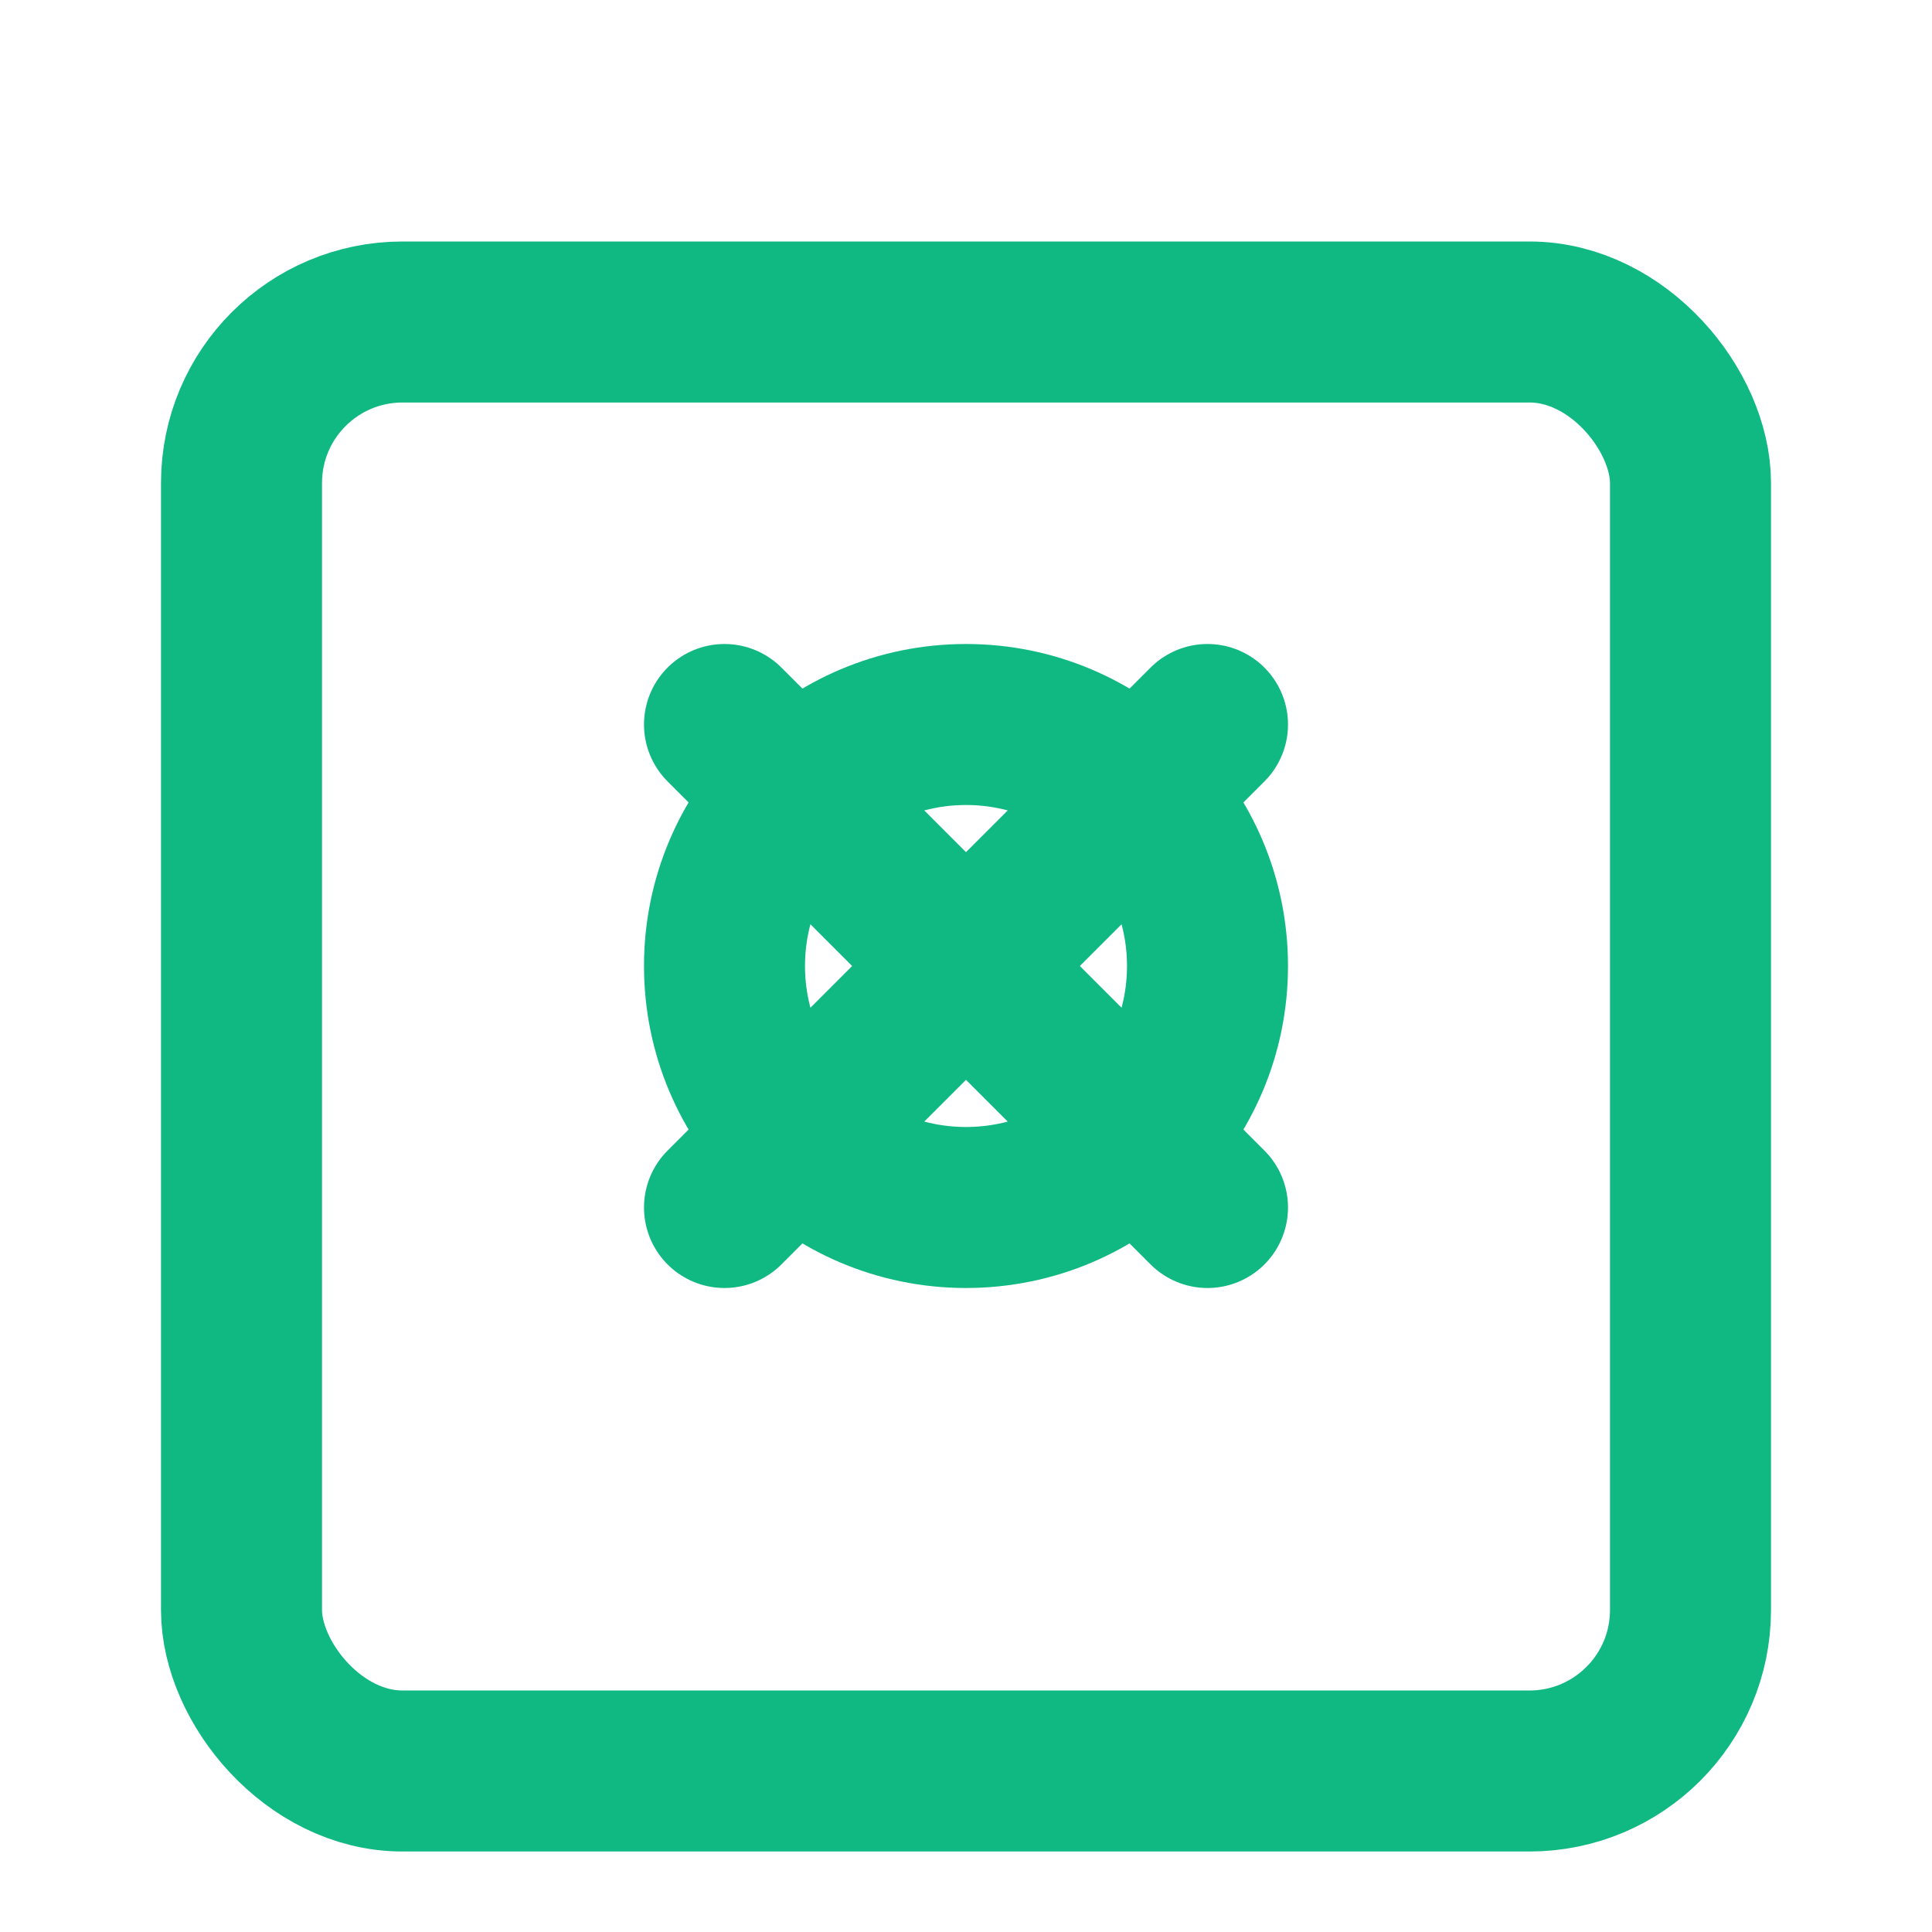
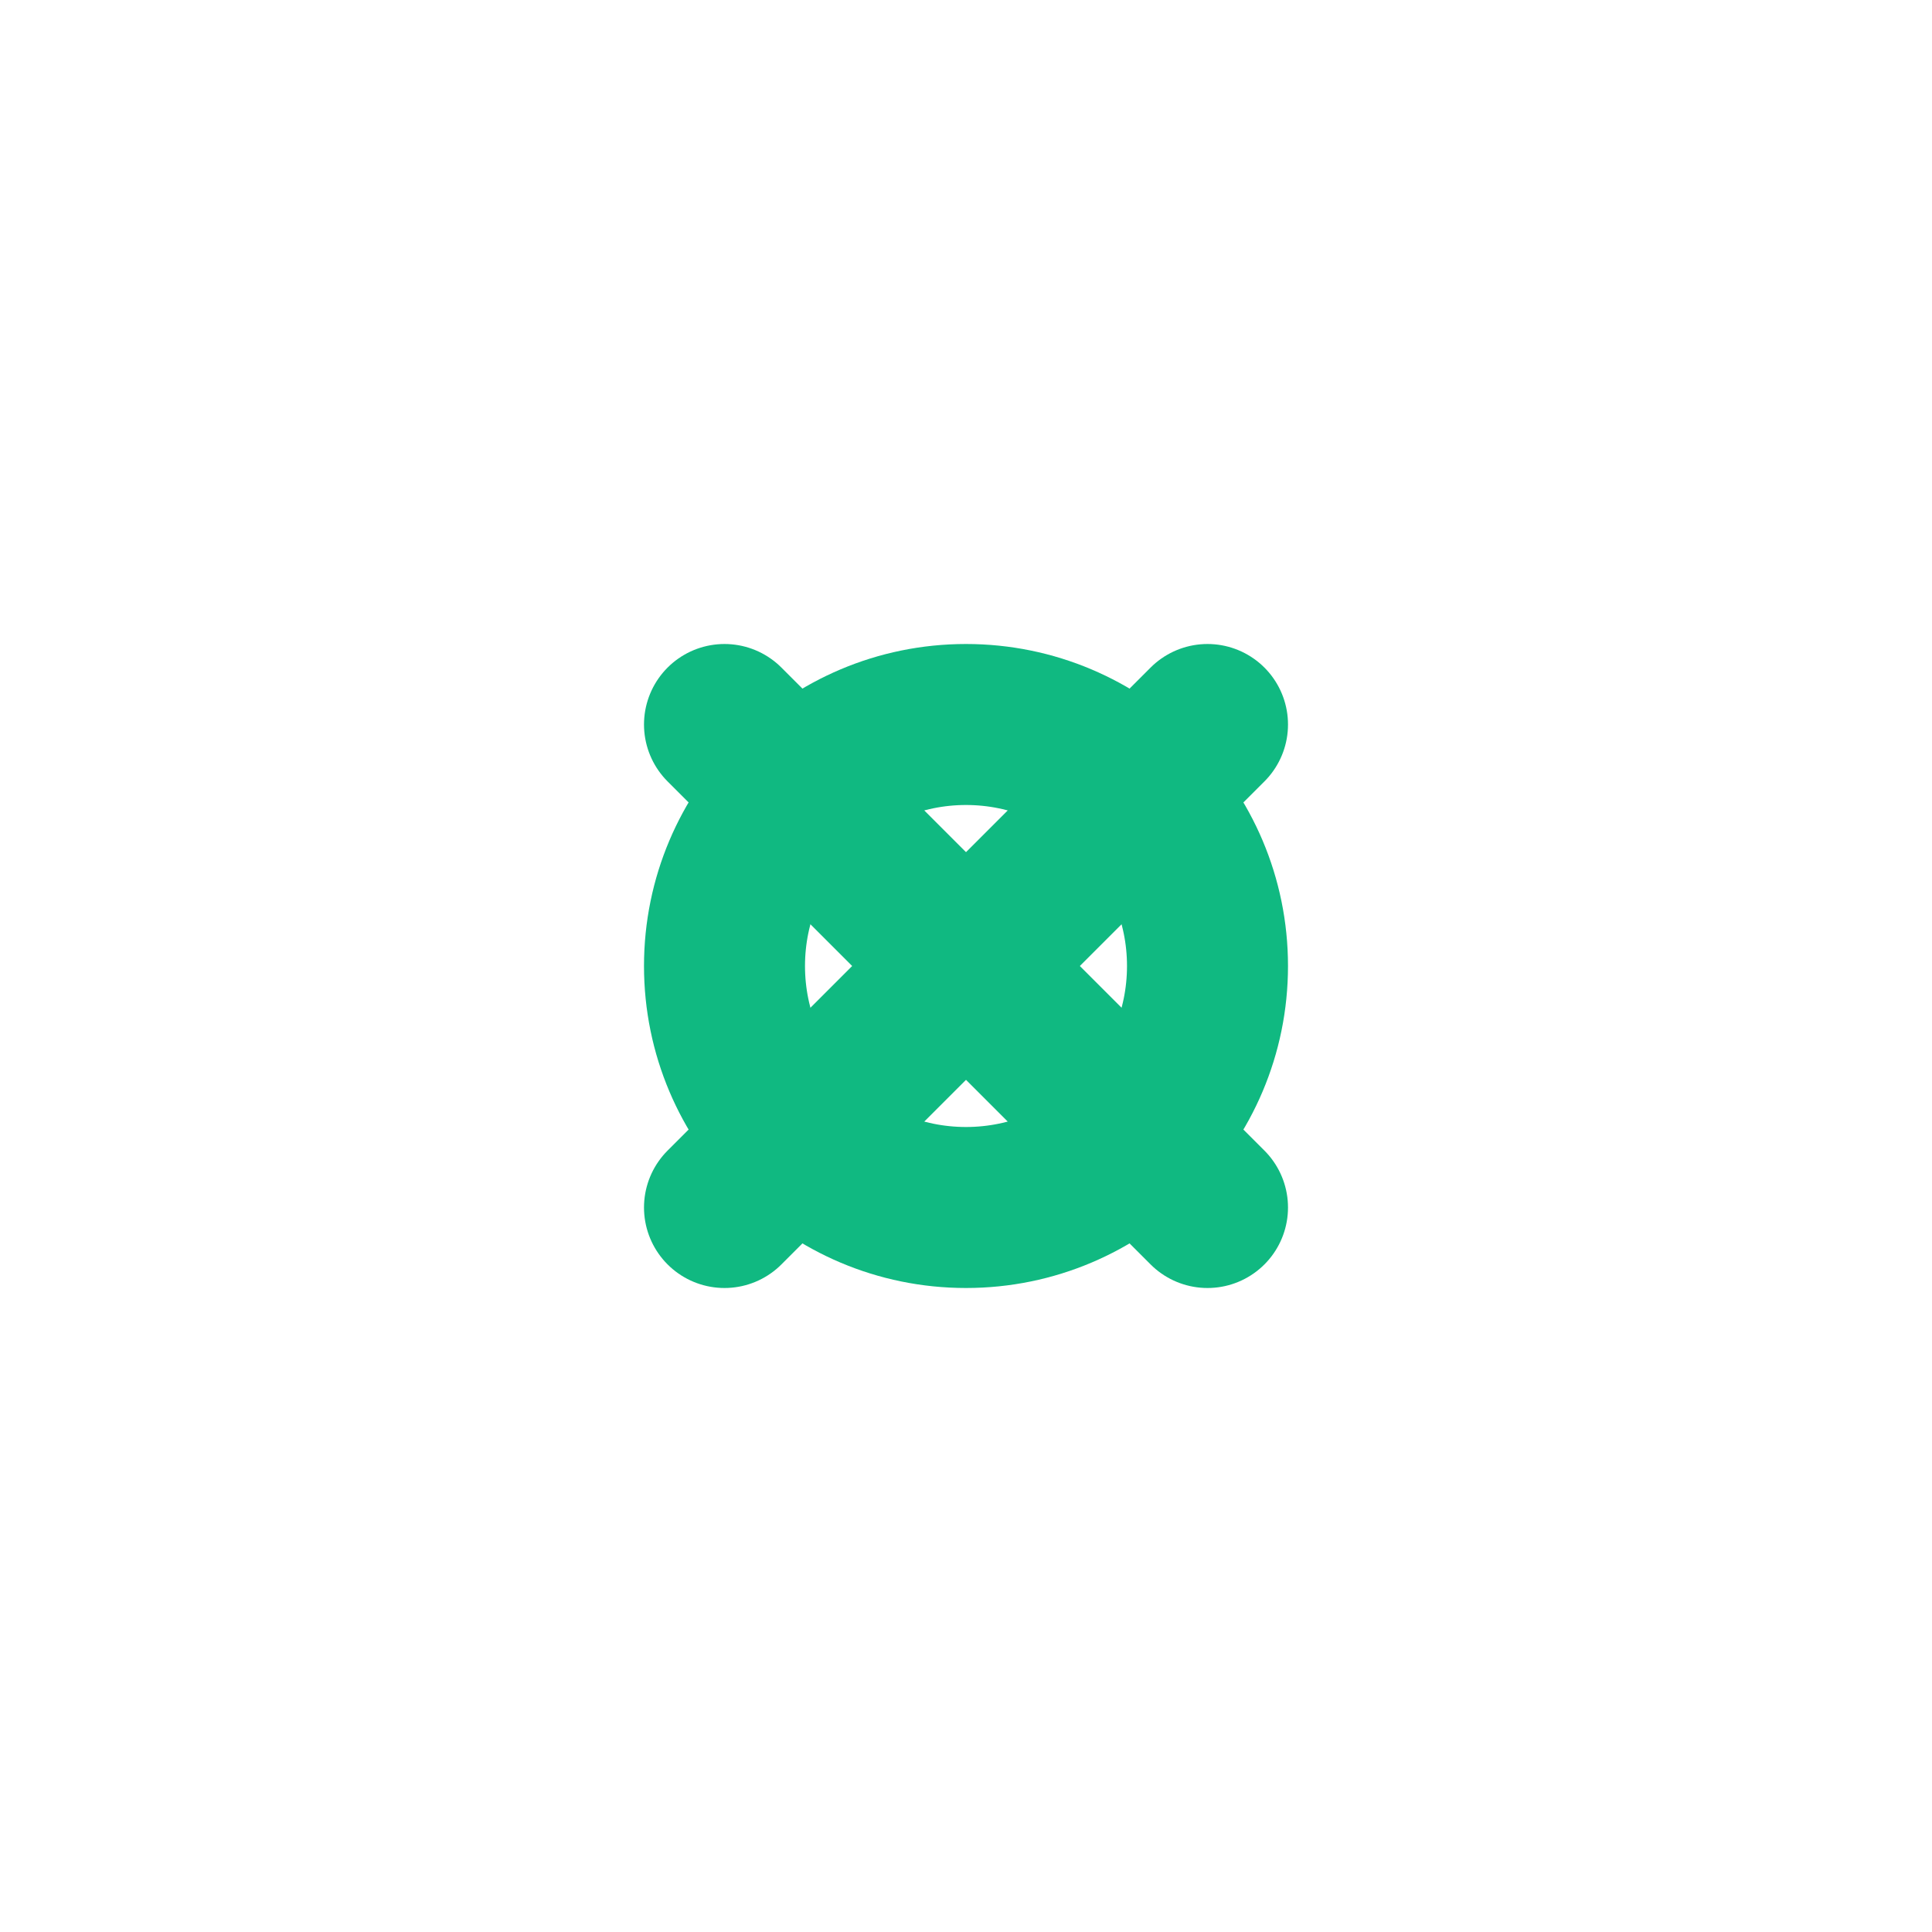
<svg xmlns="http://www.w3.org/2000/svg" width="24" height="24" viewBox="0 0 24 24" fill="none">
-   <rect x="3" y="4" width="18" height="18" rx="2" ry="2" stroke="#10b981" stroke-width="2" />
  <line x1="9" y1="9" x2="15" y2="15" stroke="#10b981" stroke-width="2" stroke-linecap="round" stroke-linejoin="round" />
  <line x1="15" y1="9" x2="9" y2="15" stroke="#10b981" stroke-width="2" stroke-linecap="round" stroke-linejoin="round" />
  <circle cx="12" cy="12" r="3" stroke="#10b981" stroke-width="2" />
-   <circle cx="12" cy="12" r="1" fill="#10b981" />
</svg>